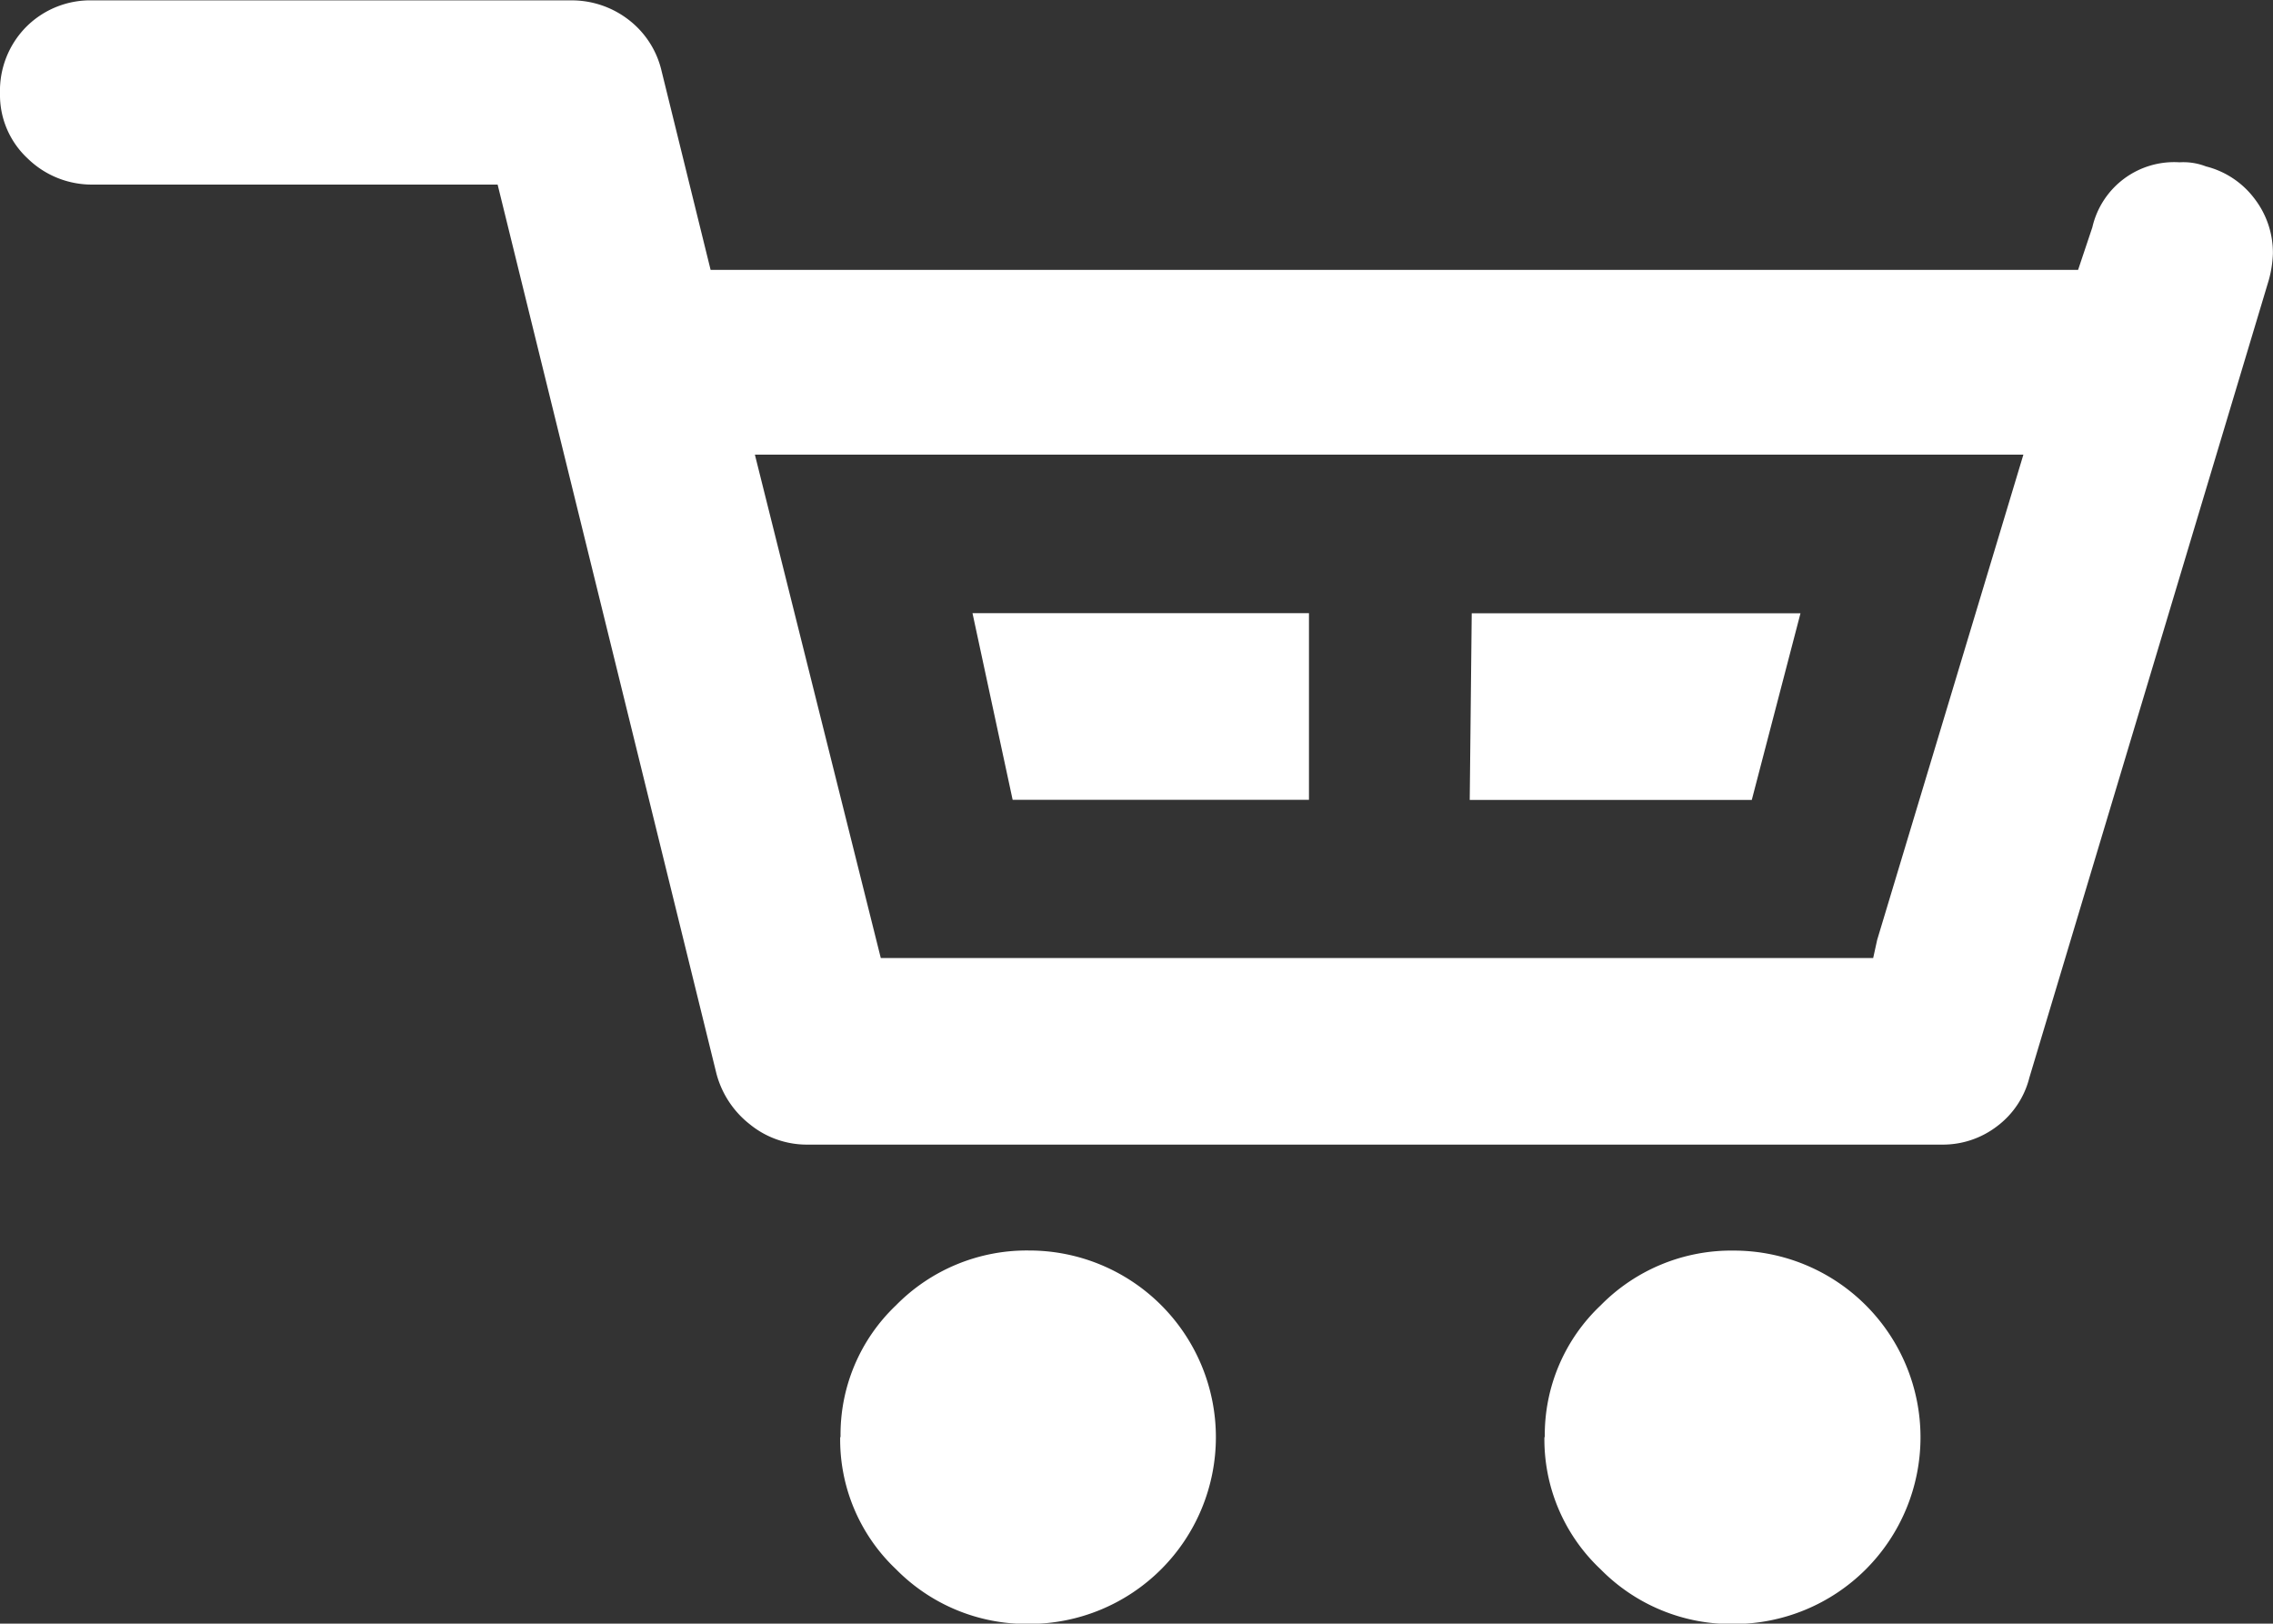
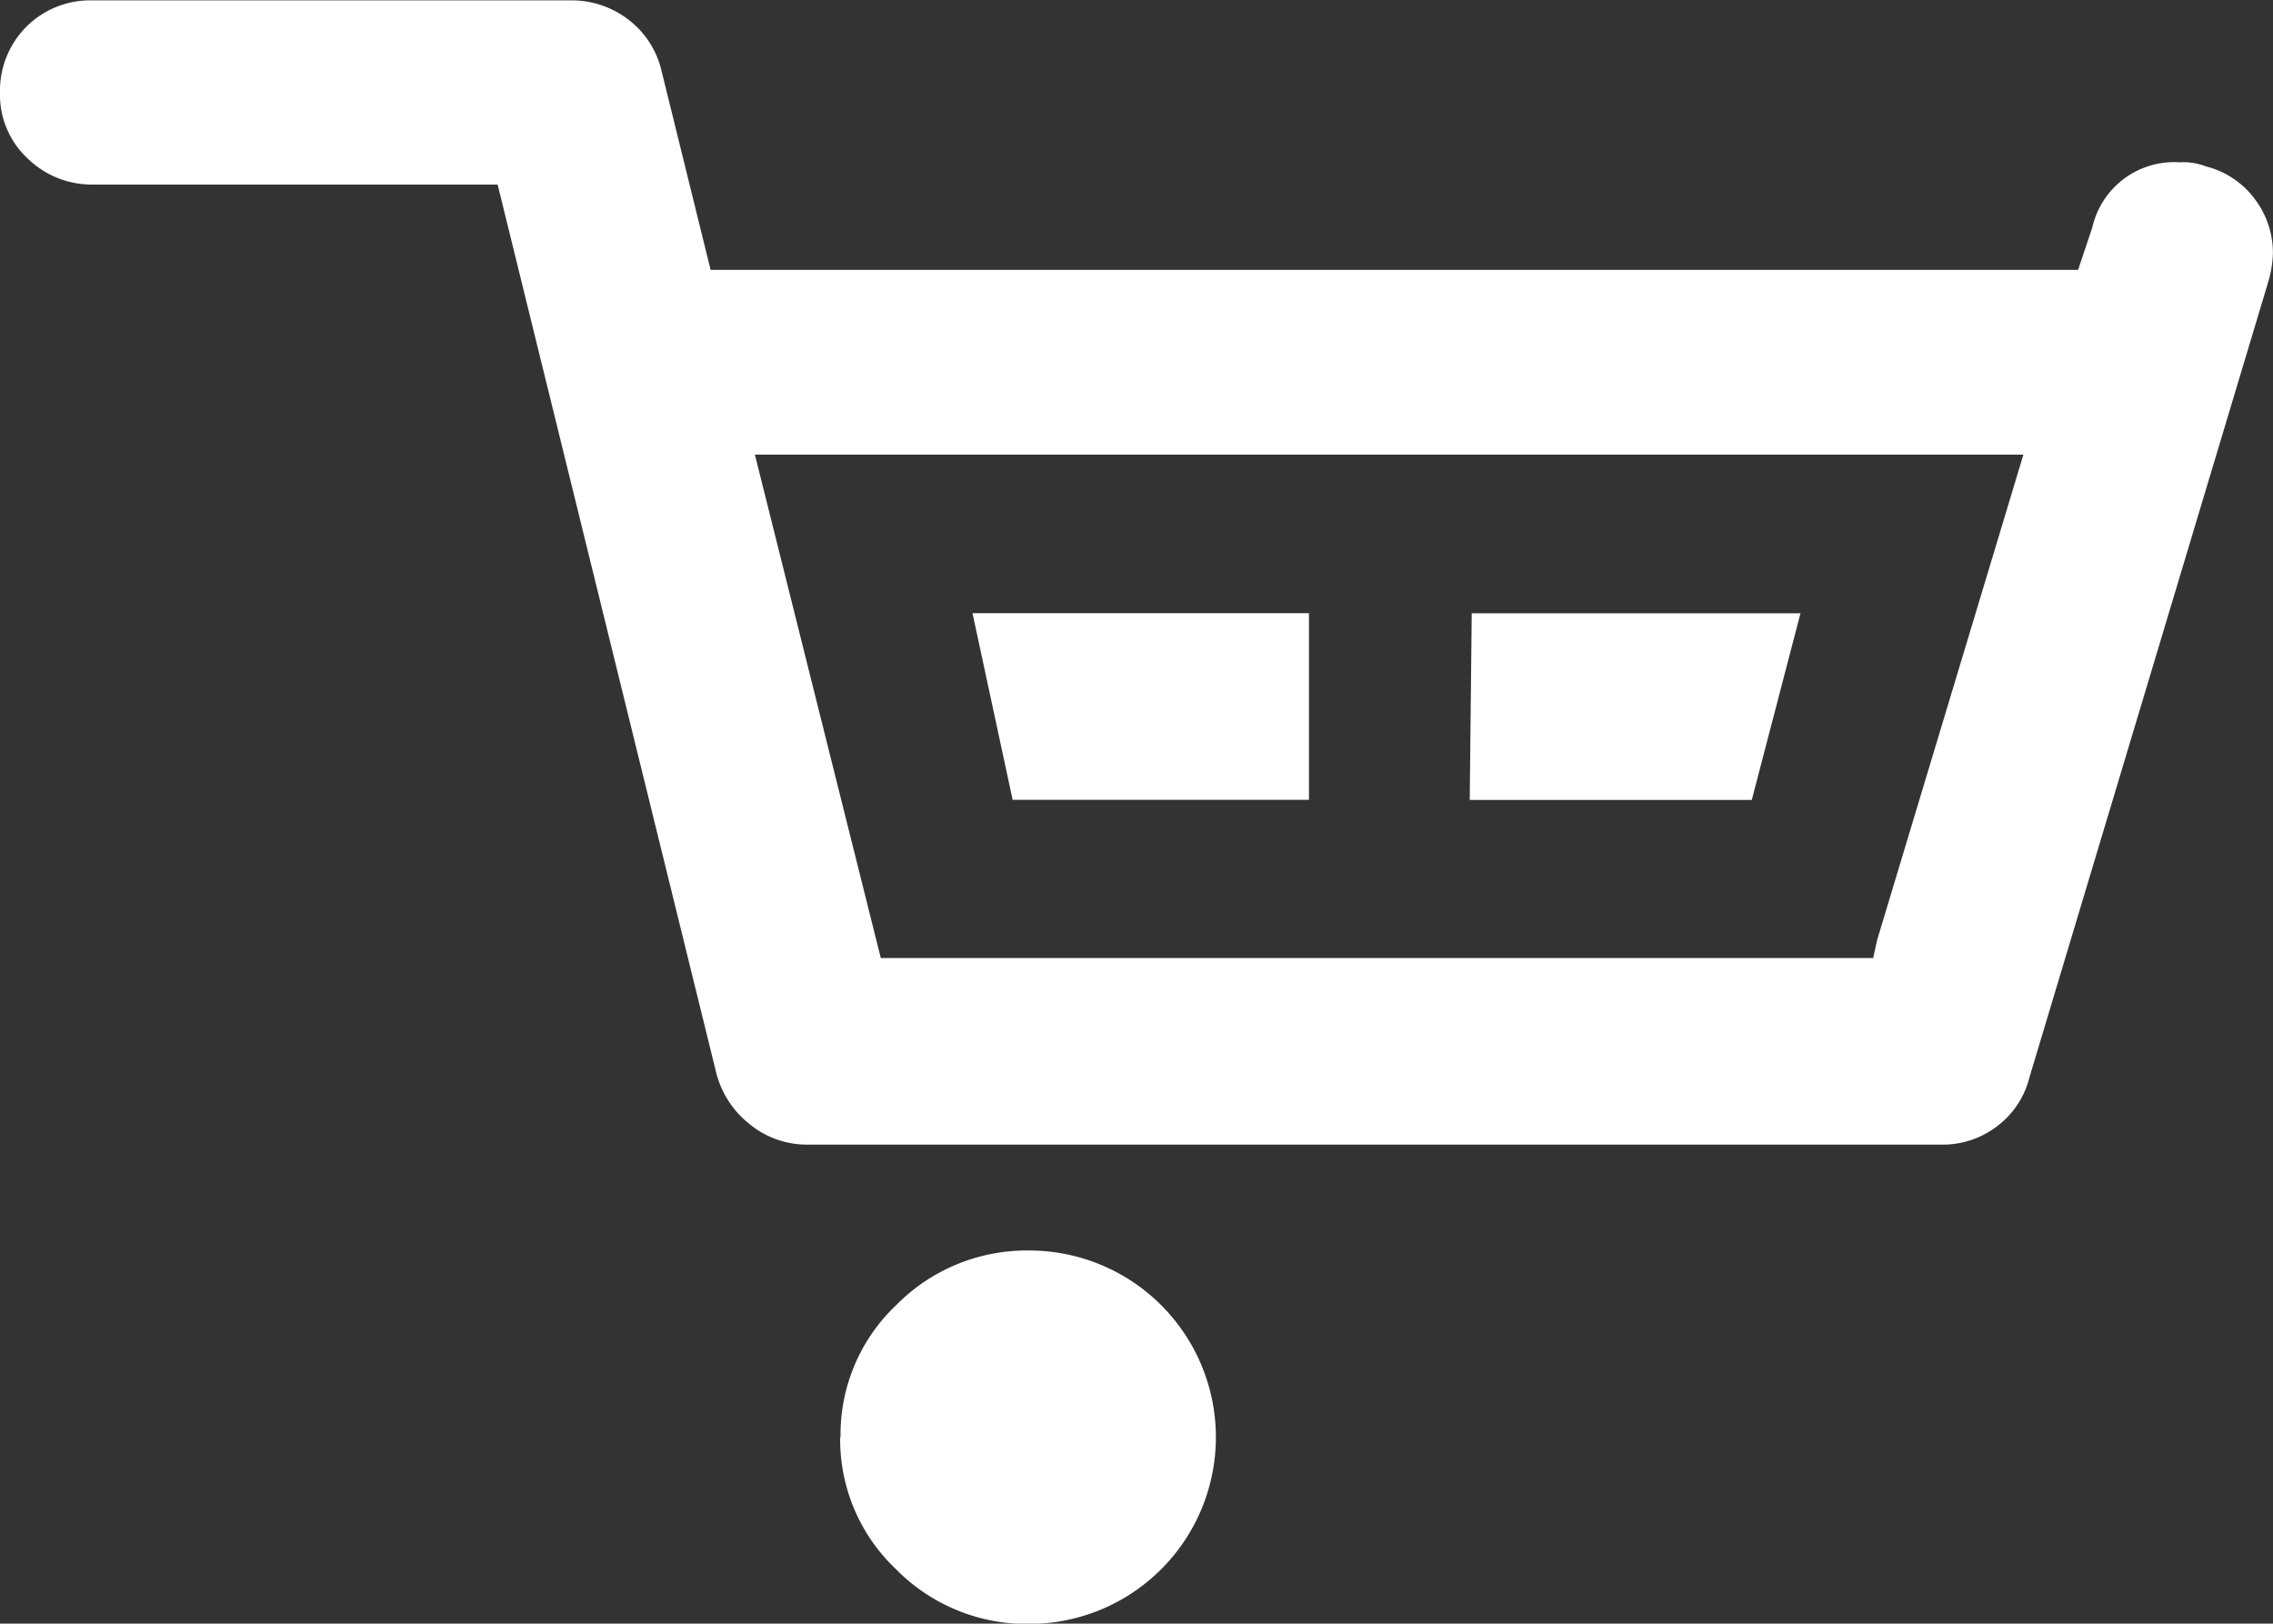
<svg xmlns="http://www.w3.org/2000/svg" width="23.894" height="17.066" viewBox="0 0 23.894 17.066">
  <rect x="0" y="0" width="23.894" height="17.066" fill="#333333" stroke="none" />
-   <path id="icon_cart" data-name="icon cart" d="M-2.07,5.661a.955.955,0,0,1,.277-.7.952.952,0,0,1,.7-.277H3.925a.978.978,0,0,1,.608.2.948.948,0,0,1,.352.544L5.4,7.517H19.775l.15-.448a.882.882,0,0,1,.917-.683.657.657,0,0,1,.277.043.919.919,0,0,1,.512.341.932.932,0,0,1,.192.576,1.192,1.192,0,0,1-.043.277l-2.517,8.384a.918.918,0,0,1-.341.512.937.937,0,0,1-.576.192H6.421a.948.948,0,0,1-.608-.213,1,1,0,0,1-.352-.534l-2.3-9.344H-1.089a.965.965,0,0,1-.693-.277A.91.91,0,0,1-2.07,5.661Zm7.936,3.8L7.189,14.75H17.621l.042-.191,1.537-5.1H5.866Zm.9,10.326A1.872,1.872,0,0,1,7.349,18.4a1.927,1.927,0,0,1,1.4-.576,1.962,1.962,0,0,1,0,3.925,1.926,1.926,0,0,1-1.4-.575A1.875,1.875,0,0,1,6.762,19.784Zm1.387-8.662H11.69v1.962H8.575Zm5.227,1.963.021-1.962h3.456l-.512,1.962Zm.789,6.7a1.873,1.873,0,0,1,.587-1.387,1.925,1.925,0,0,1,1.4-.576,1.962,1.962,0,0,1,0,3.925,1.925,1.925,0,0,1-1.4-.575A1.873,1.873,0,0,1,14.165,19.784Z" transform="translate(2.07 -4.68)" fill="#fff" />
+   <path id="icon_cart" data-name="icon cart" d="M-2.07,5.661a.955.955,0,0,1,.277-.7.952.952,0,0,1,.7-.277H3.925a.978.978,0,0,1,.608.2.948.948,0,0,1,.352.544L5.4,7.517H19.775l.15-.448a.882.882,0,0,1,.917-.683.657.657,0,0,1,.277.043.919.919,0,0,1,.512.341.932.932,0,0,1,.192.576,1.192,1.192,0,0,1-.043.277l-2.517,8.384a.918.918,0,0,1-.341.512.937.937,0,0,1-.576.192H6.421a.948.948,0,0,1-.608-.213,1,1,0,0,1-.352-.534l-2.3-9.344H-1.089a.965.965,0,0,1-.693-.277A.91.91,0,0,1-2.07,5.661Zm7.936,3.8L7.189,14.75H17.621l.042-.191,1.537-5.1H5.866Zm.9,10.326A1.872,1.872,0,0,1,7.349,18.4a1.927,1.927,0,0,1,1.4-.576,1.962,1.962,0,0,1,0,3.925,1.926,1.926,0,0,1-1.4-.575A1.875,1.875,0,0,1,6.762,19.784Zm1.387-8.662H11.69v1.962H8.575Zm5.227,1.963.021-1.962h3.456l-.512,1.962Zm.789,6.7A1.873,1.873,0,0,1,14.165,19.784Z" transform="translate(2.07 -4.68)" fill="#fff" />
</svg>